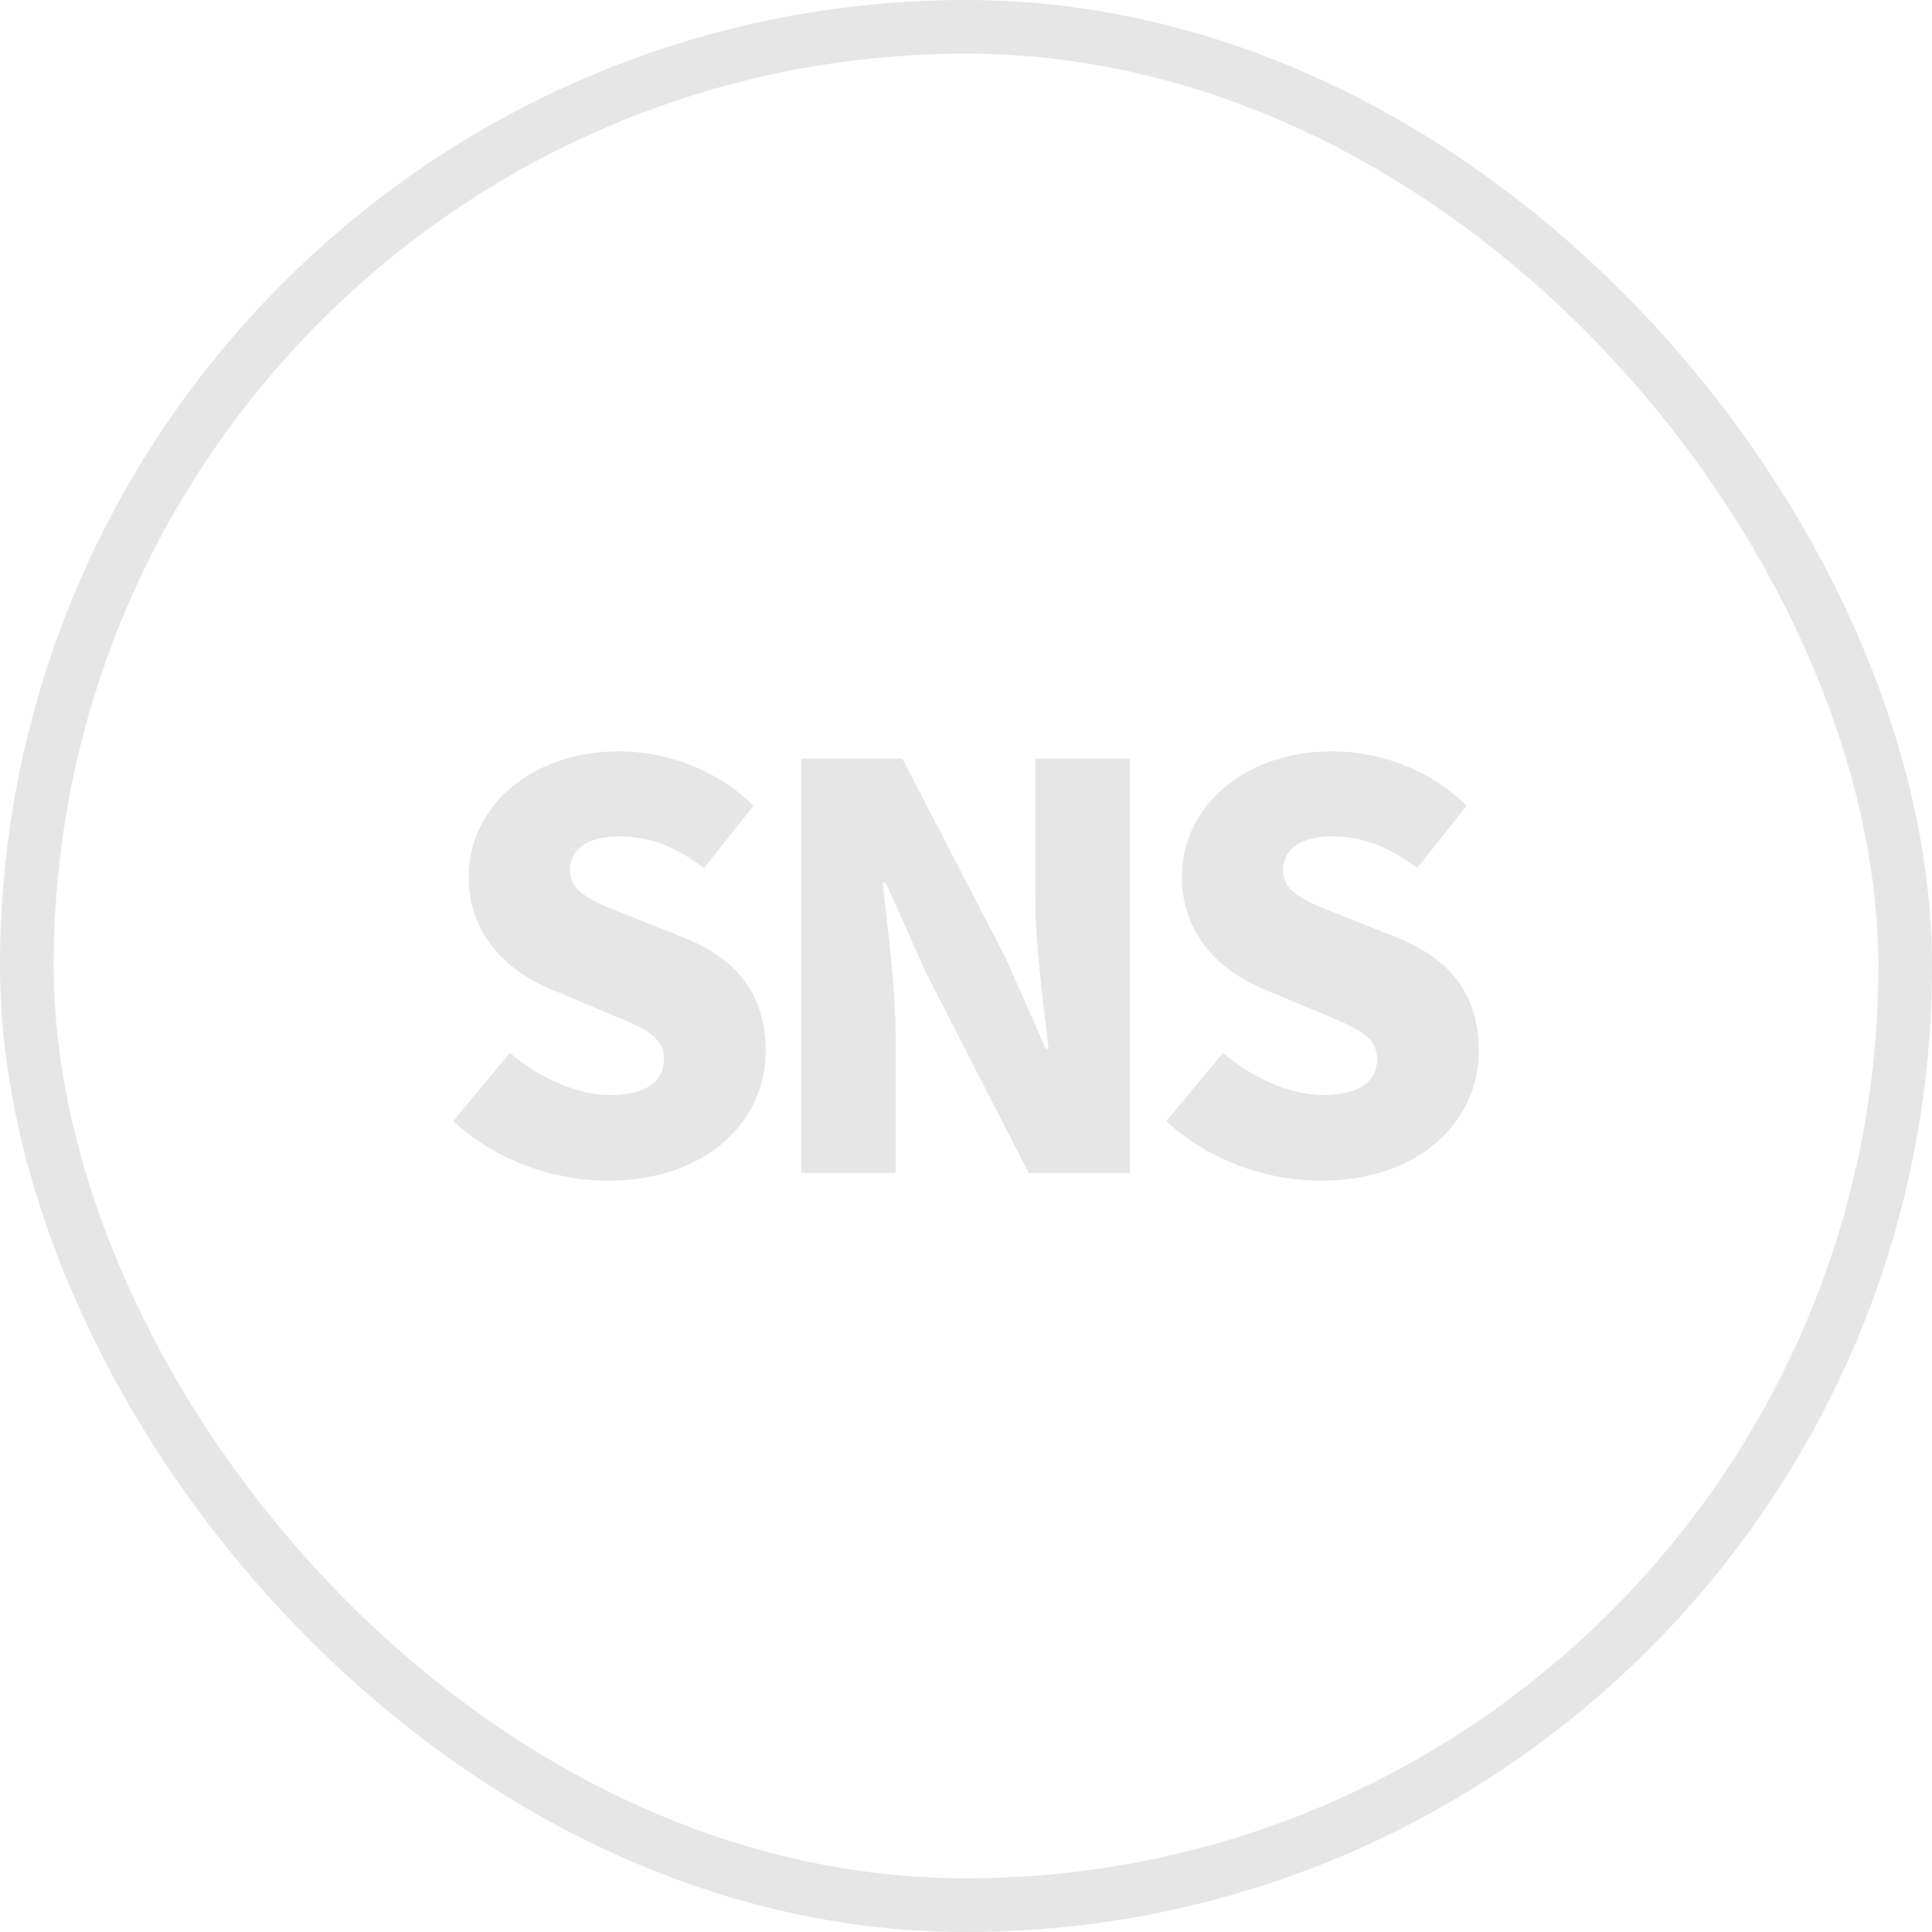
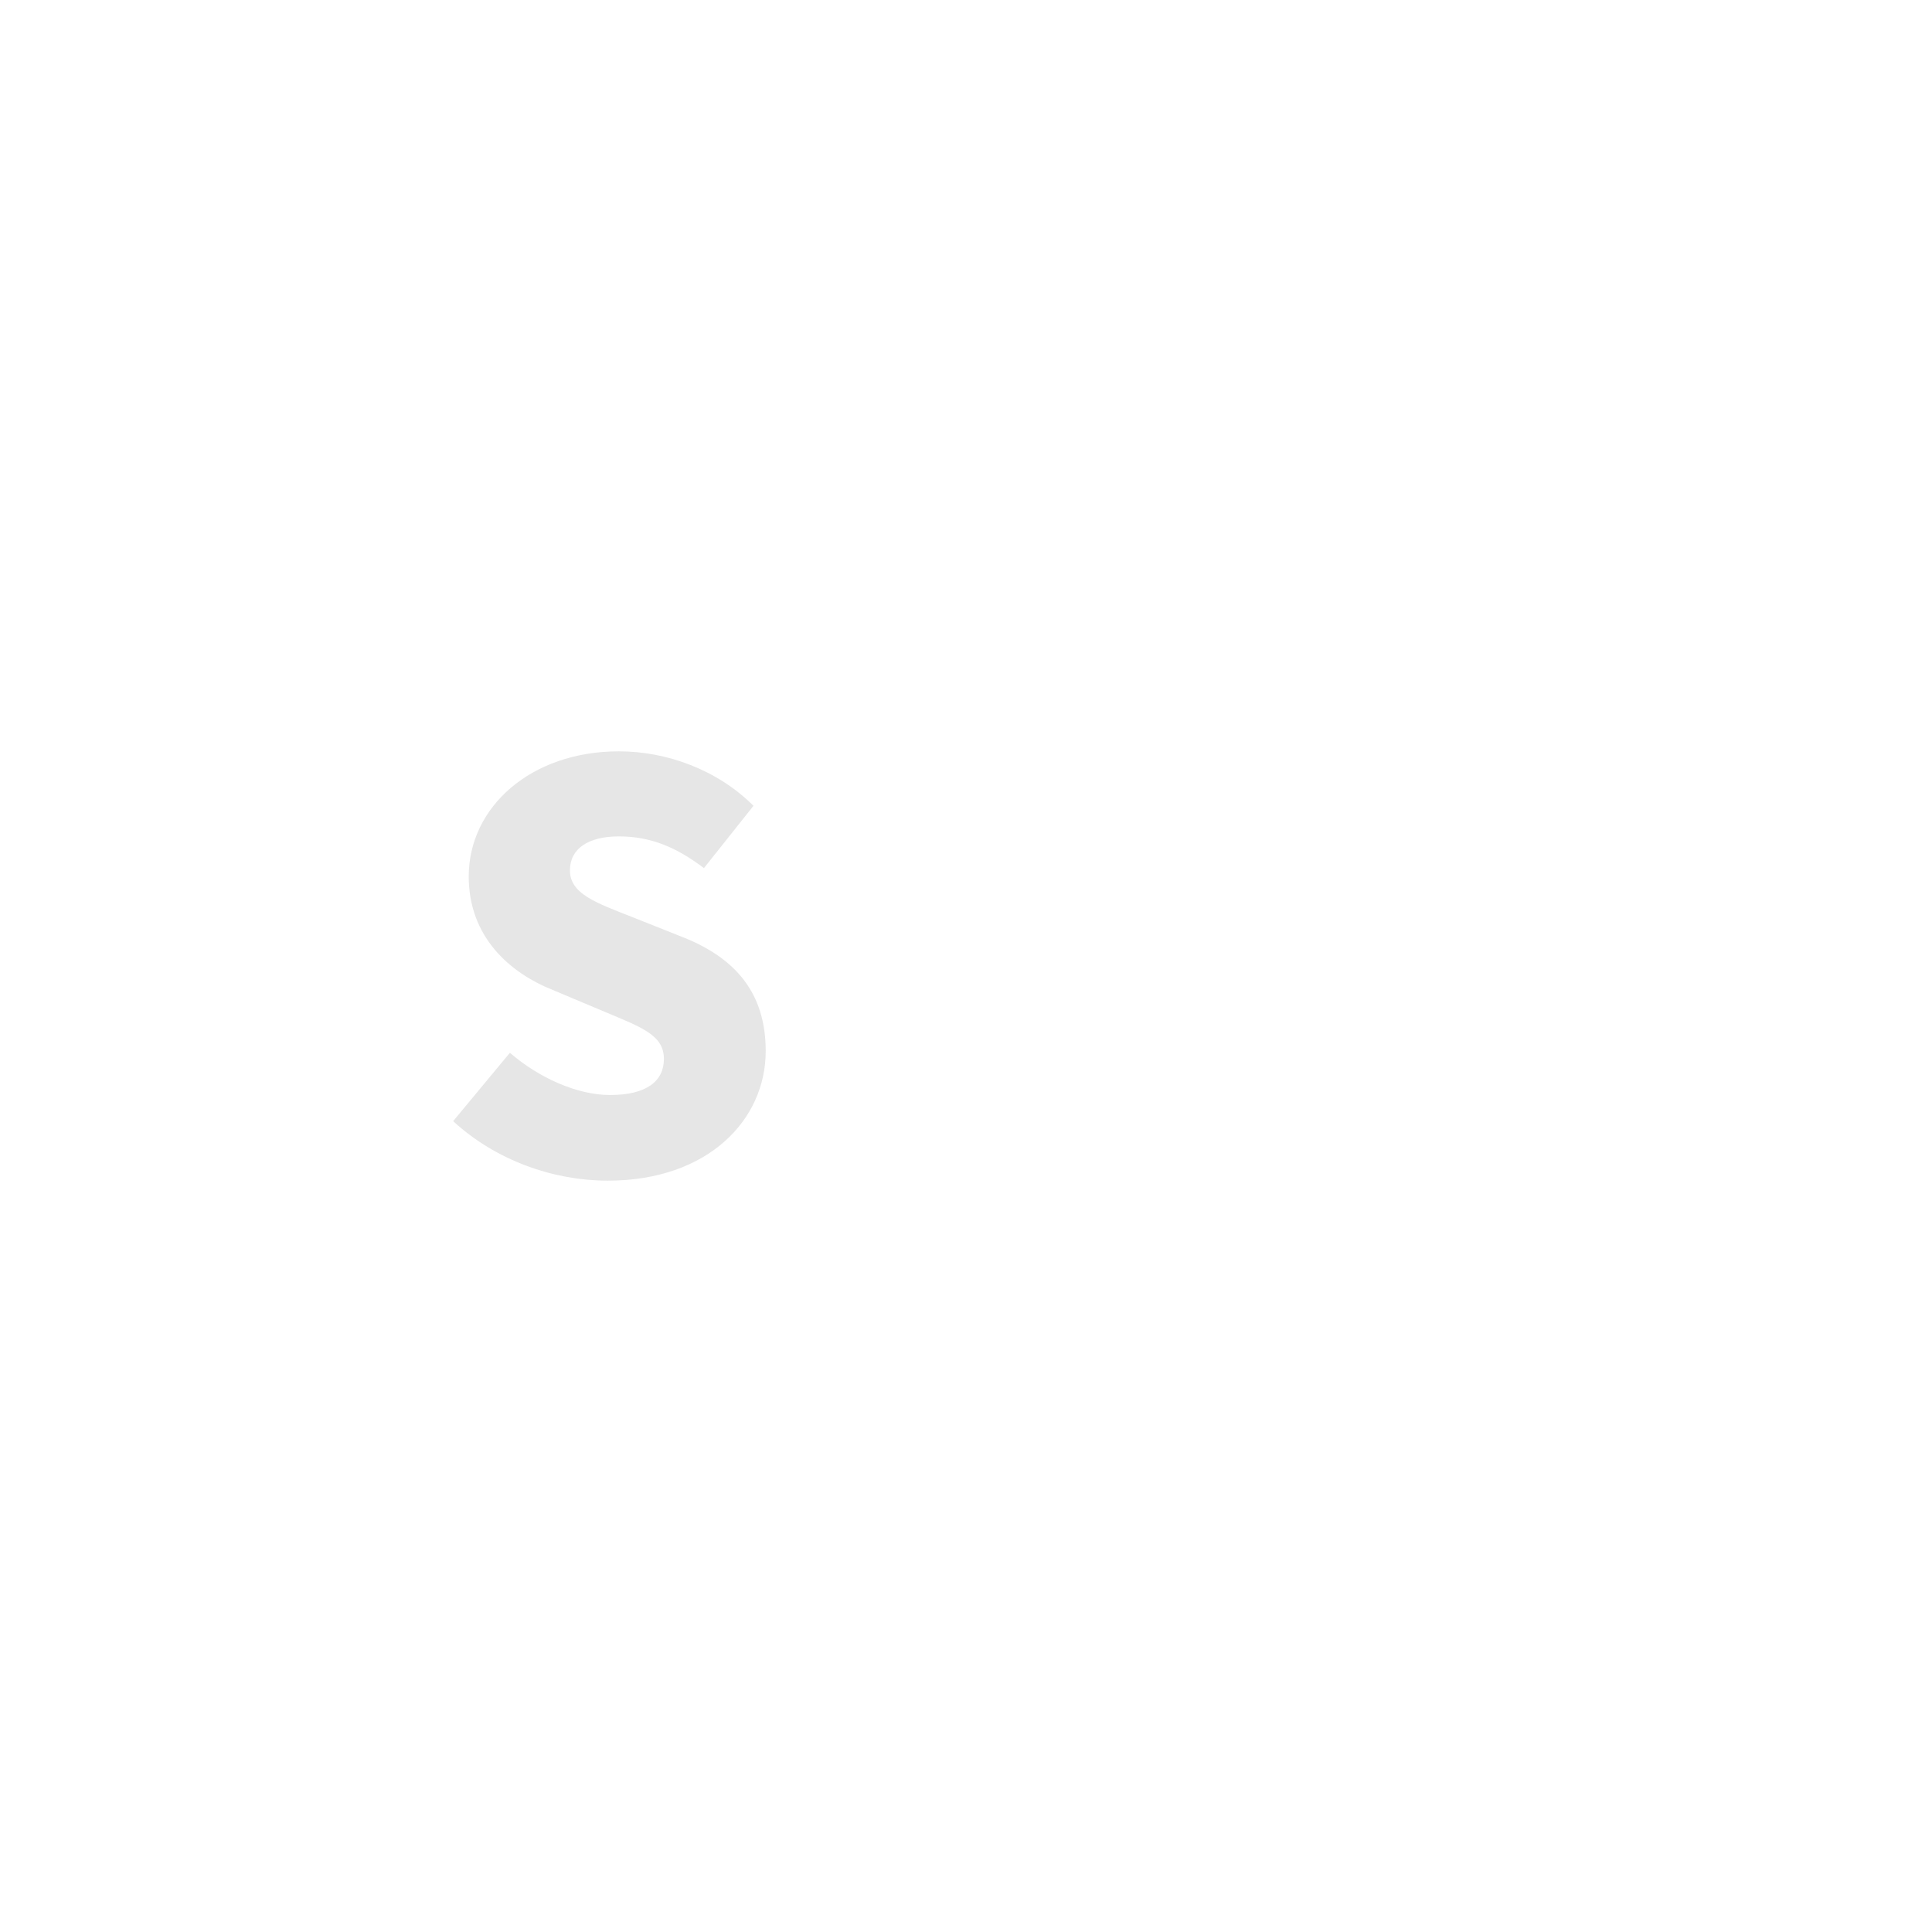
<svg xmlns="http://www.w3.org/2000/svg" width="36" height="36" viewBox="0 0 36 36" fill="none">
-   <rect x="0.5" y="0.5" width="35" height="35" rx="17.5" stroke="#E6E6E6" />
-   <path d="M24.613 22C23.608 22 22.53 21.627 21.732 20.891L22.789 19.617C23.328 20.083 24.043 20.404 24.655 20.404C25.338 20.404 25.66 20.145 25.66 19.731C25.66 19.285 25.235 19.14 24.572 18.86L23.587 18.446C22.779 18.124 22.023 17.451 22.023 16.332C22.023 15.036 23.183 14 24.82 14C25.712 14 26.655 14.342 27.328 15.015L26.406 16.176C25.898 15.793 25.422 15.585 24.82 15.585C24.25 15.585 23.909 15.813 23.909 16.218C23.909 16.653 24.385 16.819 25.069 17.088L26.033 17.471C26.986 17.855 27.556 18.497 27.556 19.585C27.556 20.87 26.478 22 24.613 22Z" fill="#E6E6E6" />
-   <path d="M14.928 21.855V14.135H16.814L18.731 17.834L19.487 19.544H19.539C19.446 18.725 19.29 17.616 19.29 16.694V14.135H21.052V21.855H19.166L17.259 18.135L16.503 16.445H16.451C16.534 17.306 16.689 18.363 16.689 19.295V21.855H14.928Z" fill="#E6E6E6" />
  <path d="M11.325 22C10.319 22 9.242 21.627 8.444 20.891L9.501 19.617C10.04 20.083 10.755 20.404 11.366 20.404C12.05 20.404 12.371 20.145 12.371 19.731C12.371 19.285 11.946 19.14 11.283 18.86L10.299 18.446C9.49 18.124 8.734 17.451 8.734 16.332C8.734 15.036 9.895 14 11.532 14C12.423 14 13.366 14.342 14.04 15.015L13.117 16.176C12.61 15.793 12.133 15.585 11.532 15.585C10.962 15.585 10.62 15.813 10.62 16.218C10.62 16.653 11.097 16.819 11.781 17.088L12.744 17.471C13.698 17.855 14.268 18.497 14.268 19.585C14.268 20.87 13.19 22 11.325 22Z" fill="#E6E6E6" />
</svg>